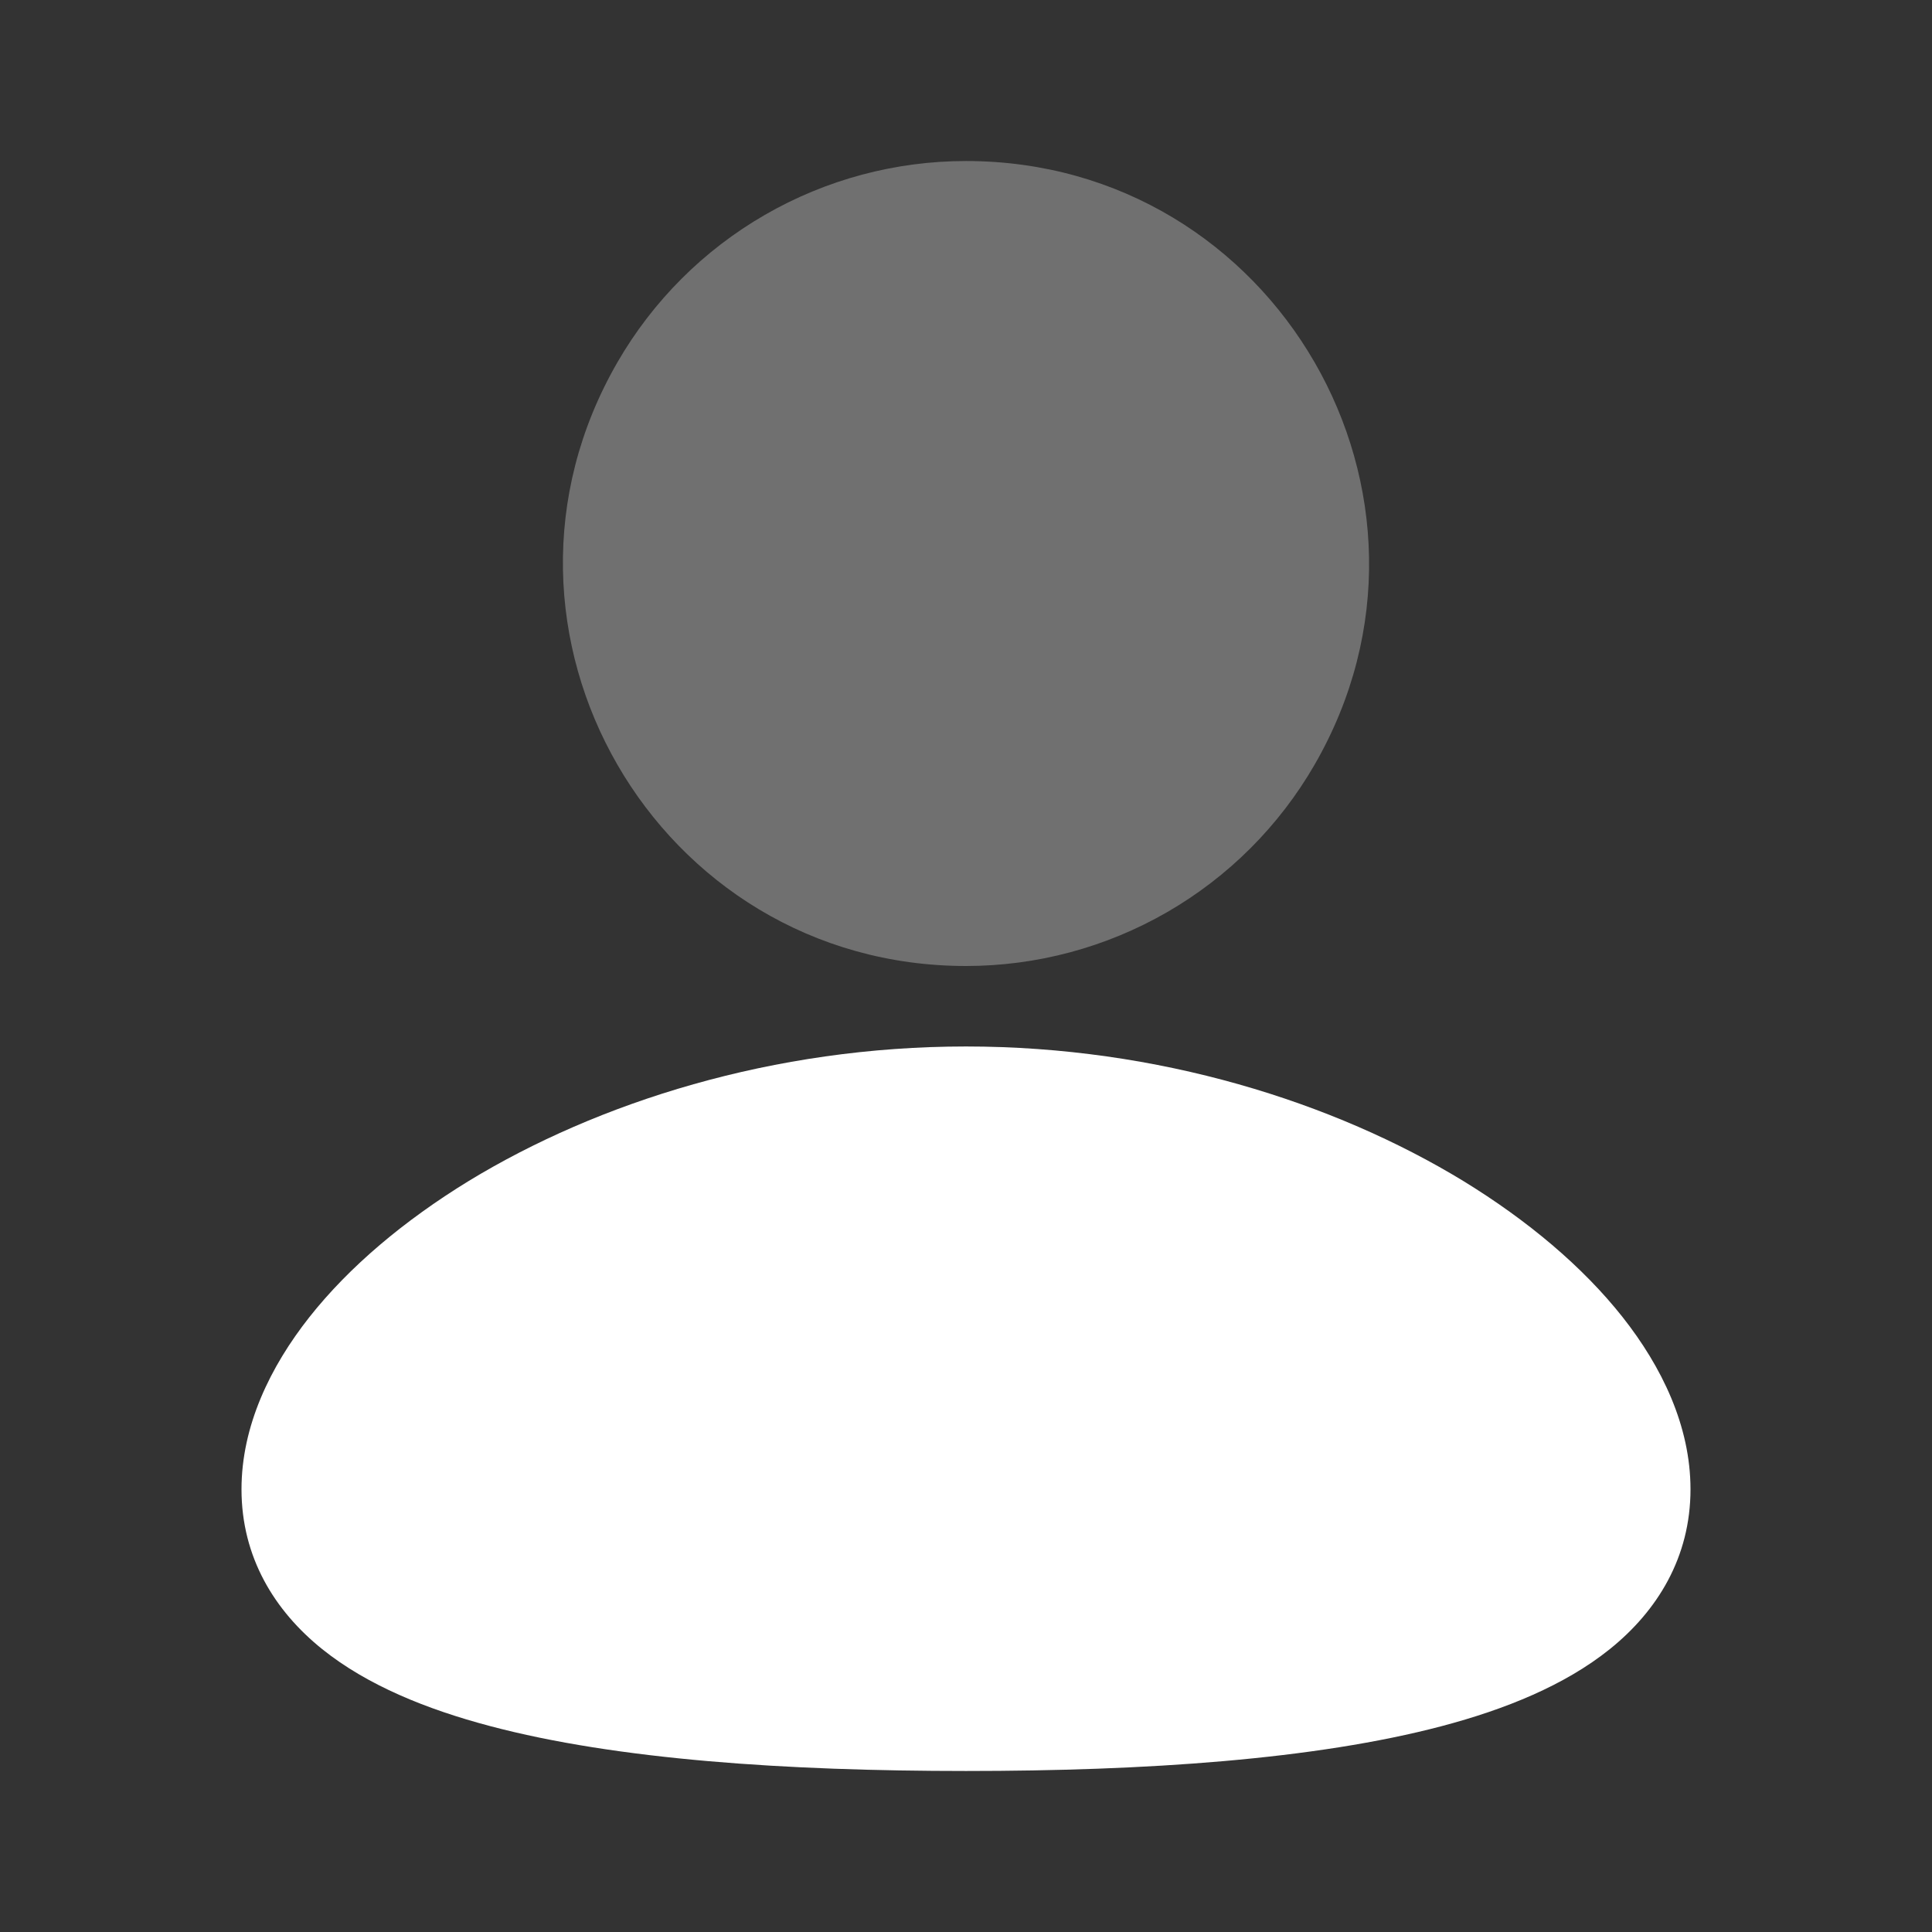
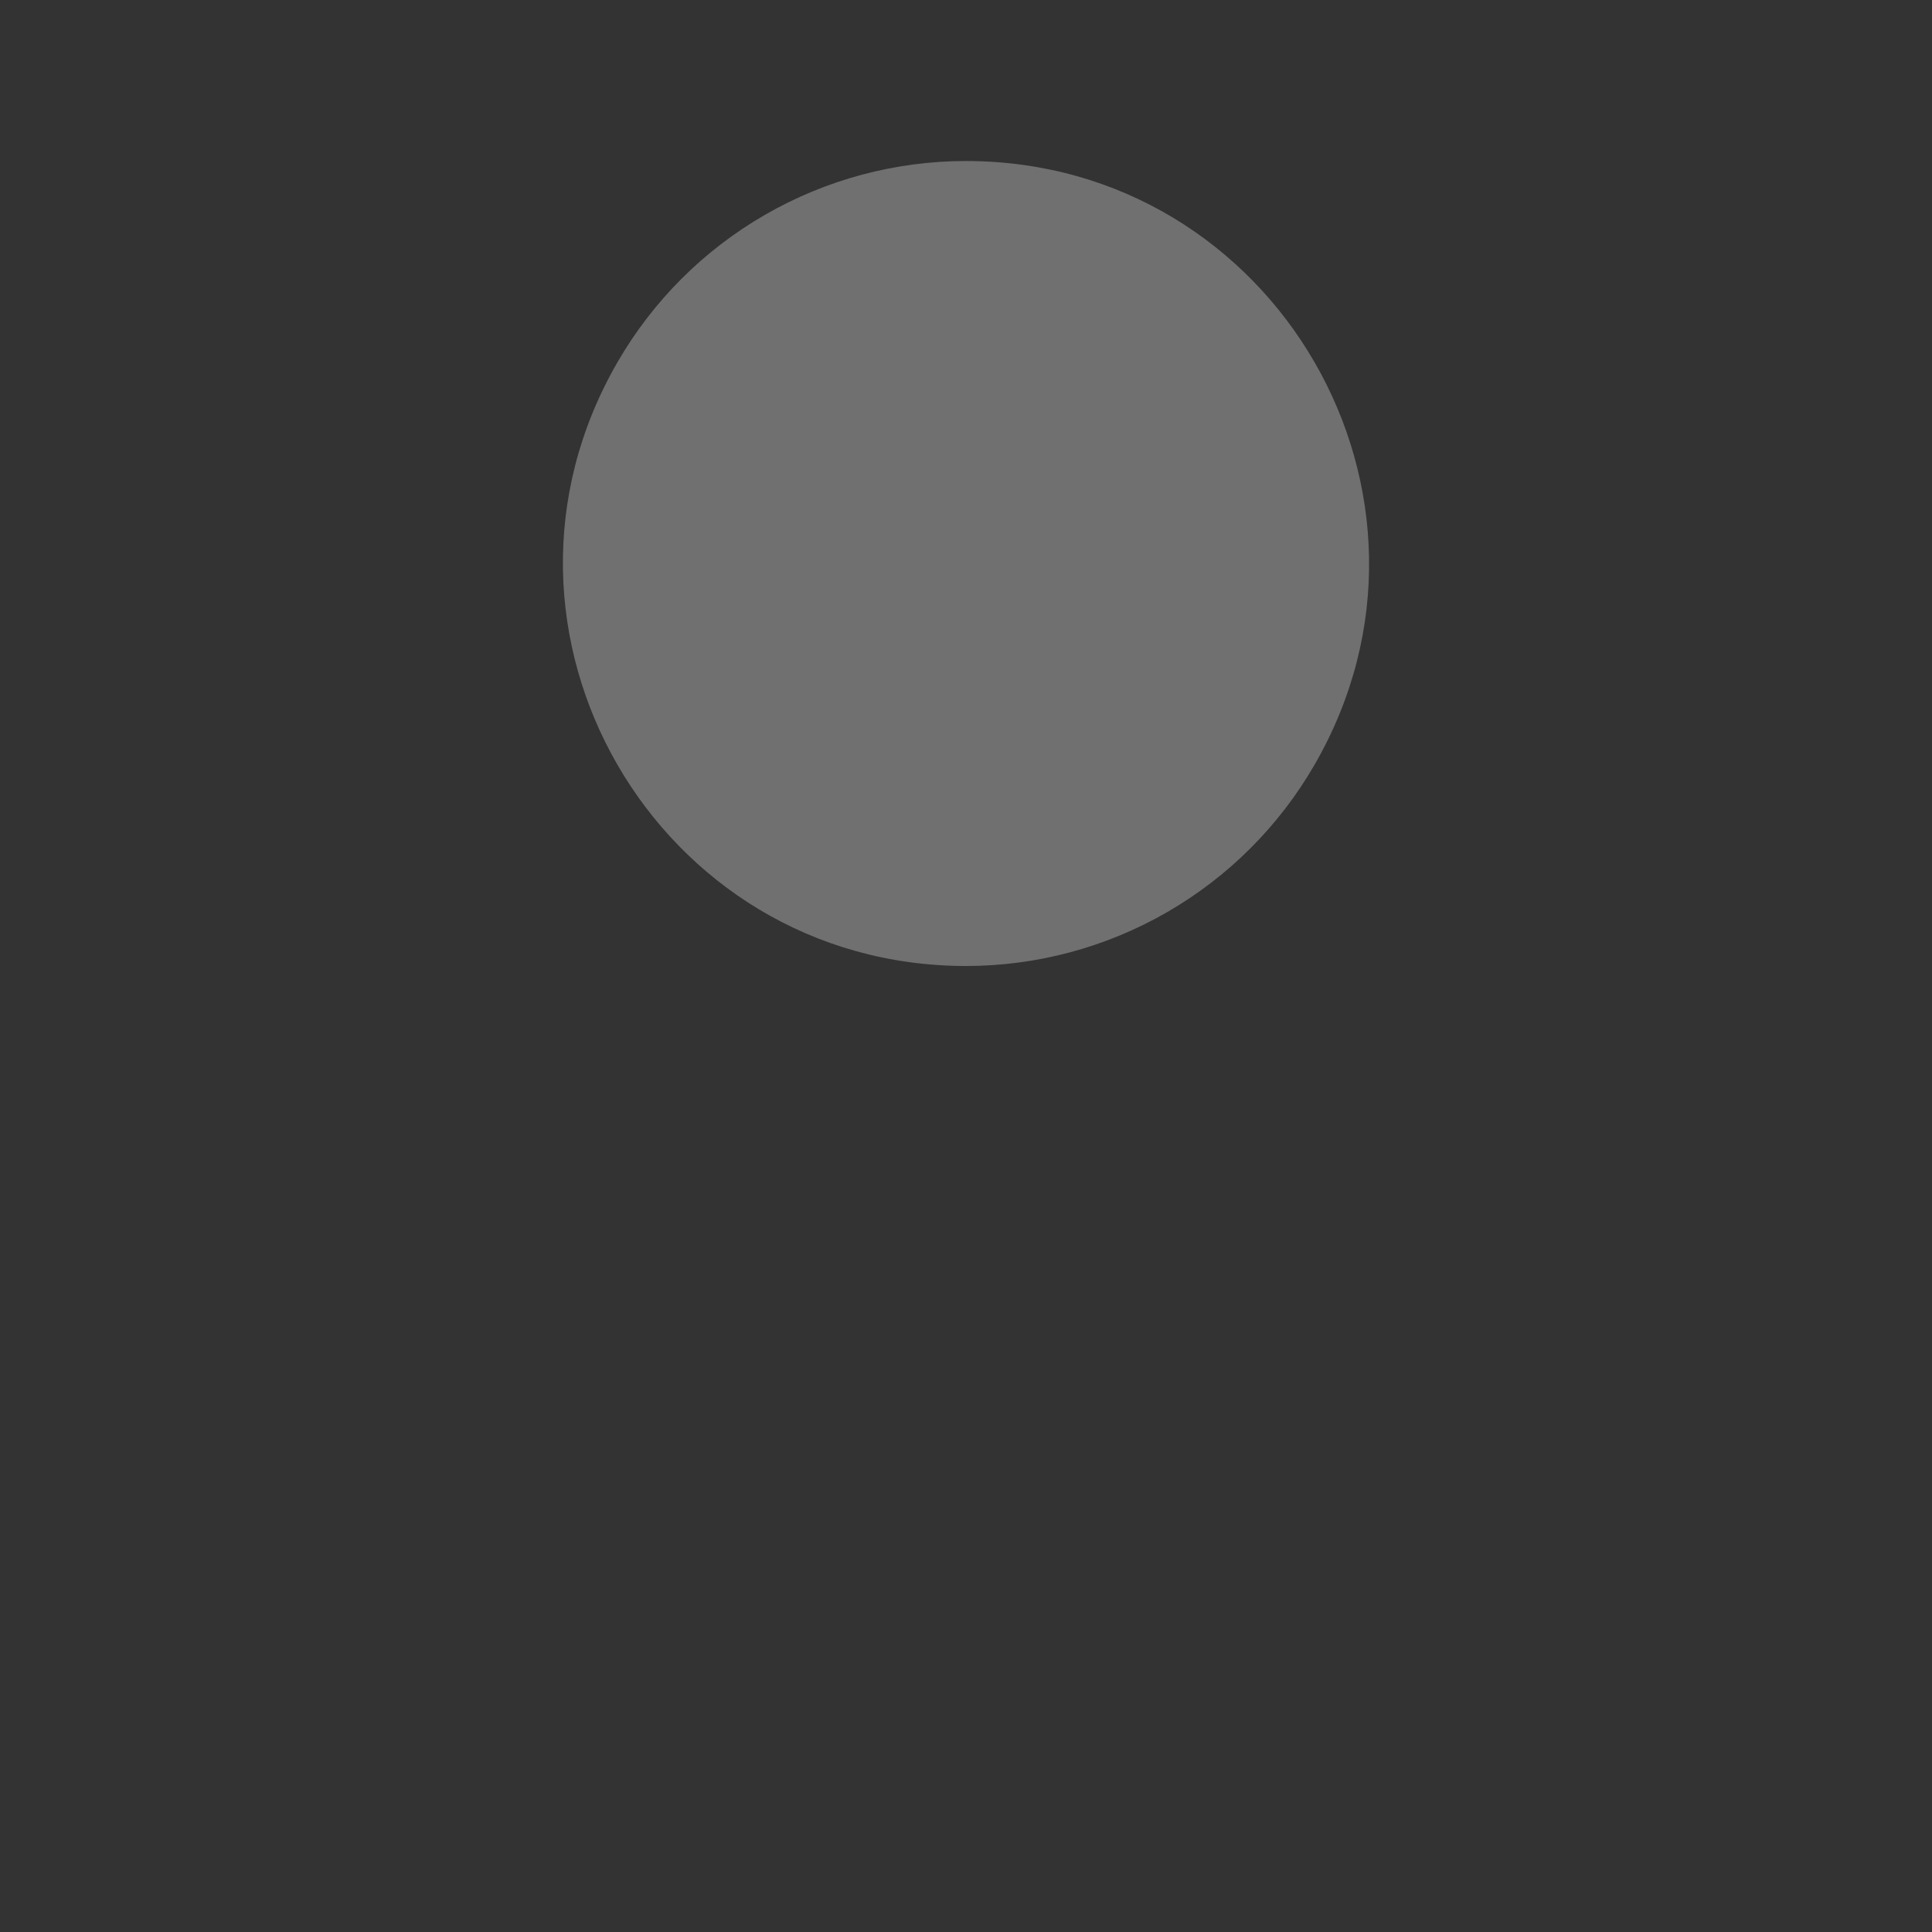
<svg xmlns="http://www.w3.org/2000/svg" width="32" height="32" viewBox="0 0 32 32" fill="none">
  <rect x="0" y="0" width="32" height="32" fill="#333333" stroke="none" />
-   <path d="M16 17.333C19.195 17.333 22.1 18.259 24.237 19.561C25.304 20.215 26.216 20.981 26.875 21.815C27.523 22.636 28 23.617 28 24.667C28 25.793 27.452 26.681 26.663 27.315C25.916 27.915 24.931 28.312 23.884 28.589C21.78 29.145 18.972 29.333 16 29.333C13.028 29.333 10.22 29.147 8.116 28.589C7.069 28.312 6.084 27.915 5.337 27.315C4.547 26.68 4 25.793 4 24.667C4 23.617 4.477 22.636 5.125 21.815C5.784 20.981 6.695 20.215 7.763 19.561C9.9 18.259 12.807 17.333 16 17.333Z" fill="white" />
  <path opacity="0.3" d="M16 2.667C21.132 2.667 24.34 8.223 21.773 12.667C21.188 13.68 20.347 14.522 19.333 15.107C18.32 15.692 17.17 16 16 16C10.868 16 7.66 10.444 10.227 6C10.812 4.987 11.653 4.145 12.667 3.56C13.68 2.975 14.83 2.667 16 2.667Z" fill="white" />
</svg>